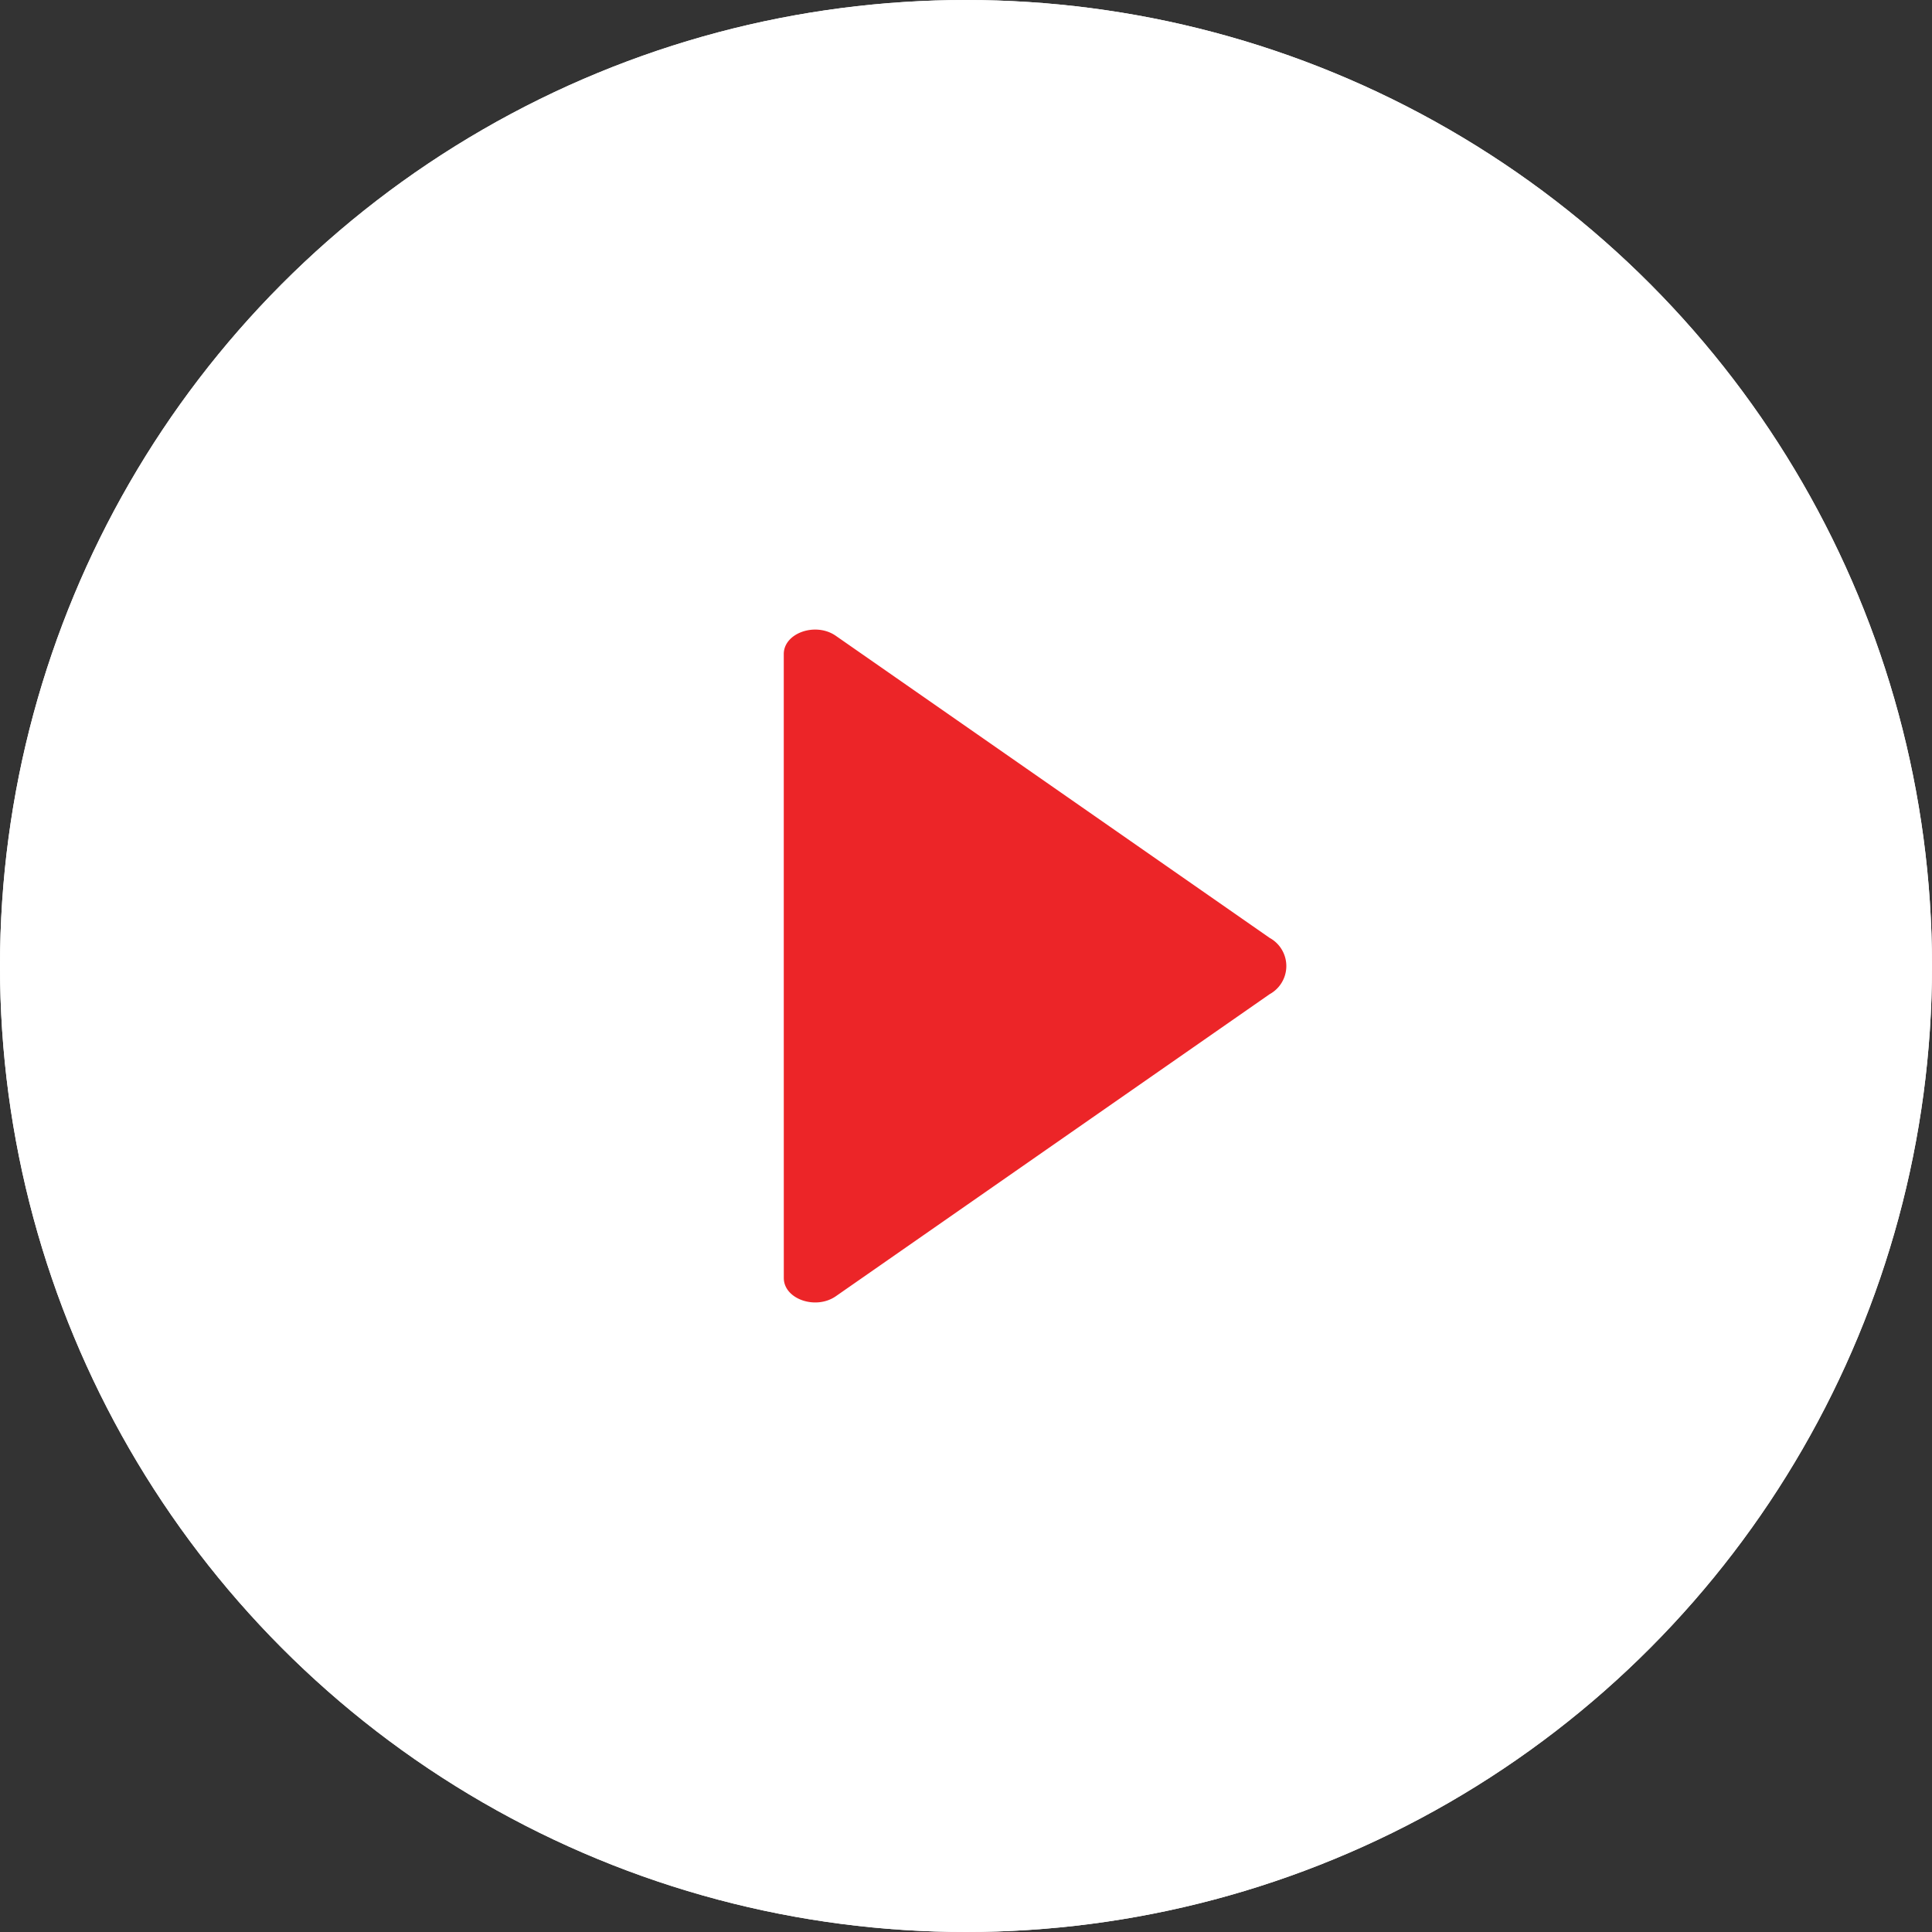
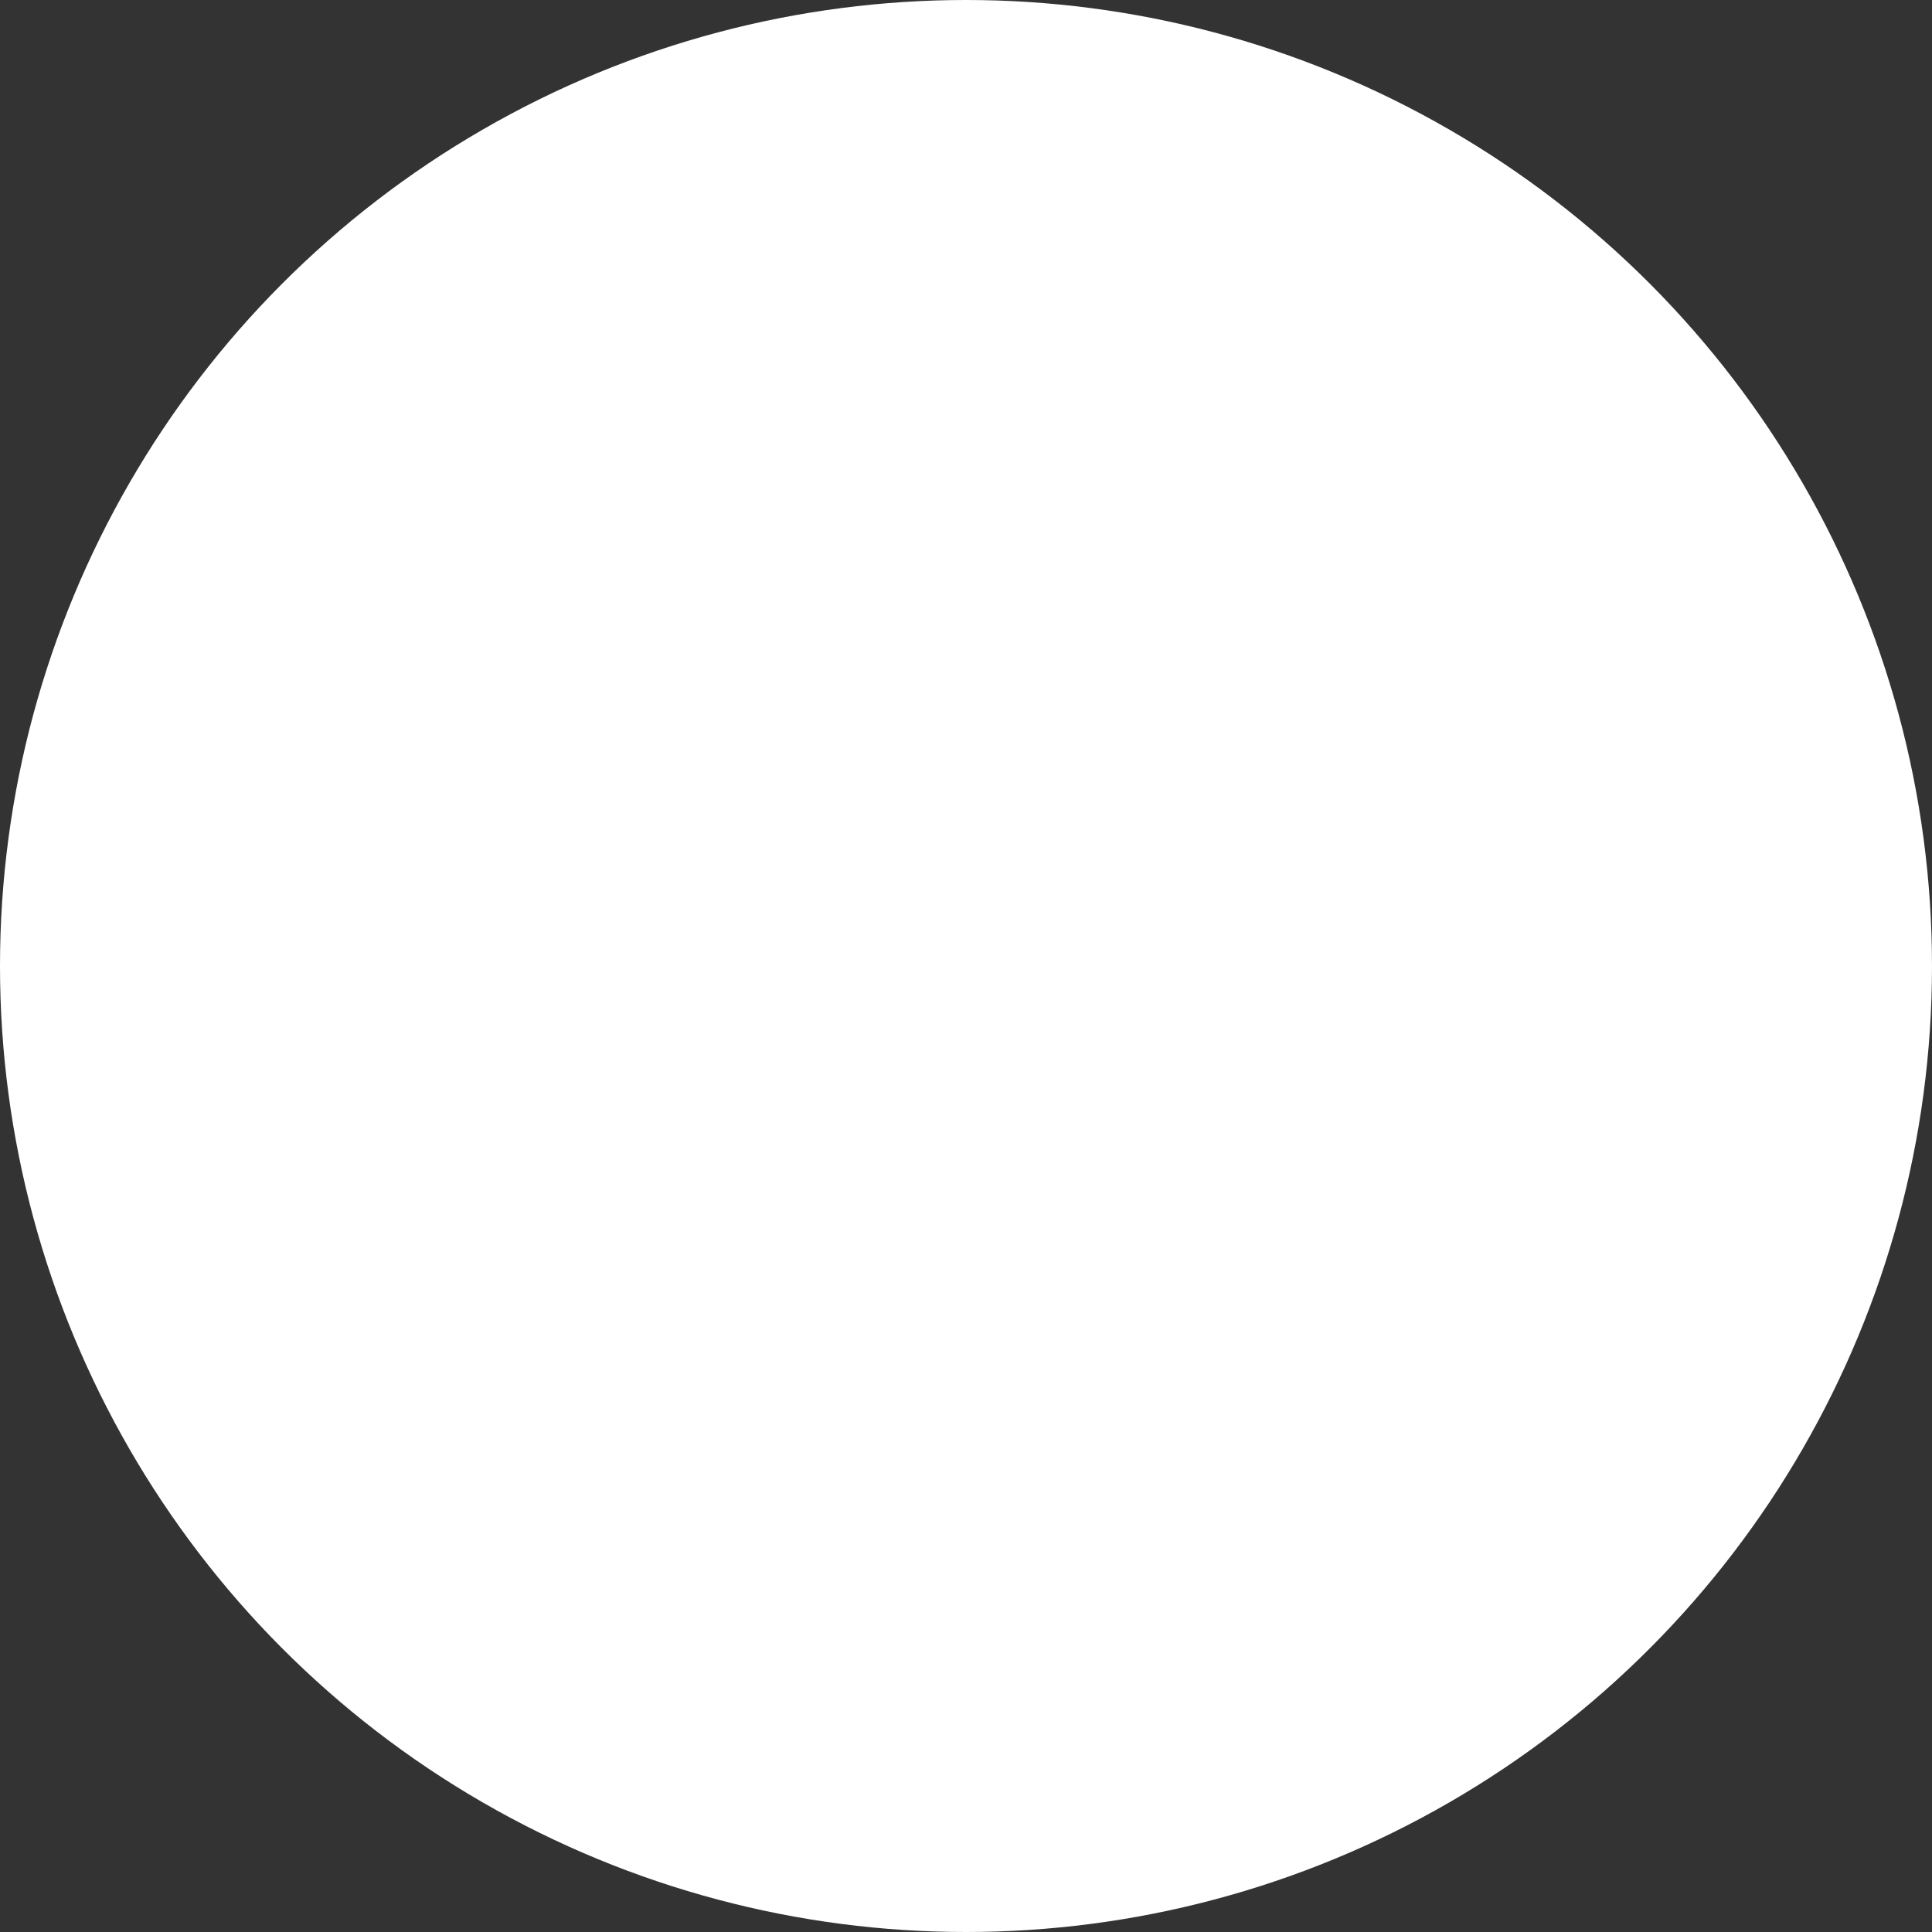
<svg xmlns="http://www.w3.org/2000/svg" id="Component_25_31" data-name="Component 25 – 31" width="56" height="56" viewBox="0 0 56 56">
  <rect x="0" y="0" width="56" height="56" fill="#333333" stroke="none" />
-   <circle id="Ellipse_4" data-name="Ellipse 4" cx="28" cy="28" r="28" fill="#fff" />
  <circle id="Ellipse_5" data-name="Ellipse 5" cx="28" cy="28" r="28" fill="#fff" />
-   <path id="Path_8403" data-name="Path 8403" d="M112.372,33V23.955c0-.611.924-.935,1.508-.529L120,27.687l6.455,4.495a.93.93,0,0,1,0,1.632L120,38.308l-6.119,4.261c-.584.406-1.508.082-1.508-.528Z" transform="translate(-89.654 -4.997)" fill="#ec2528" />
</svg>